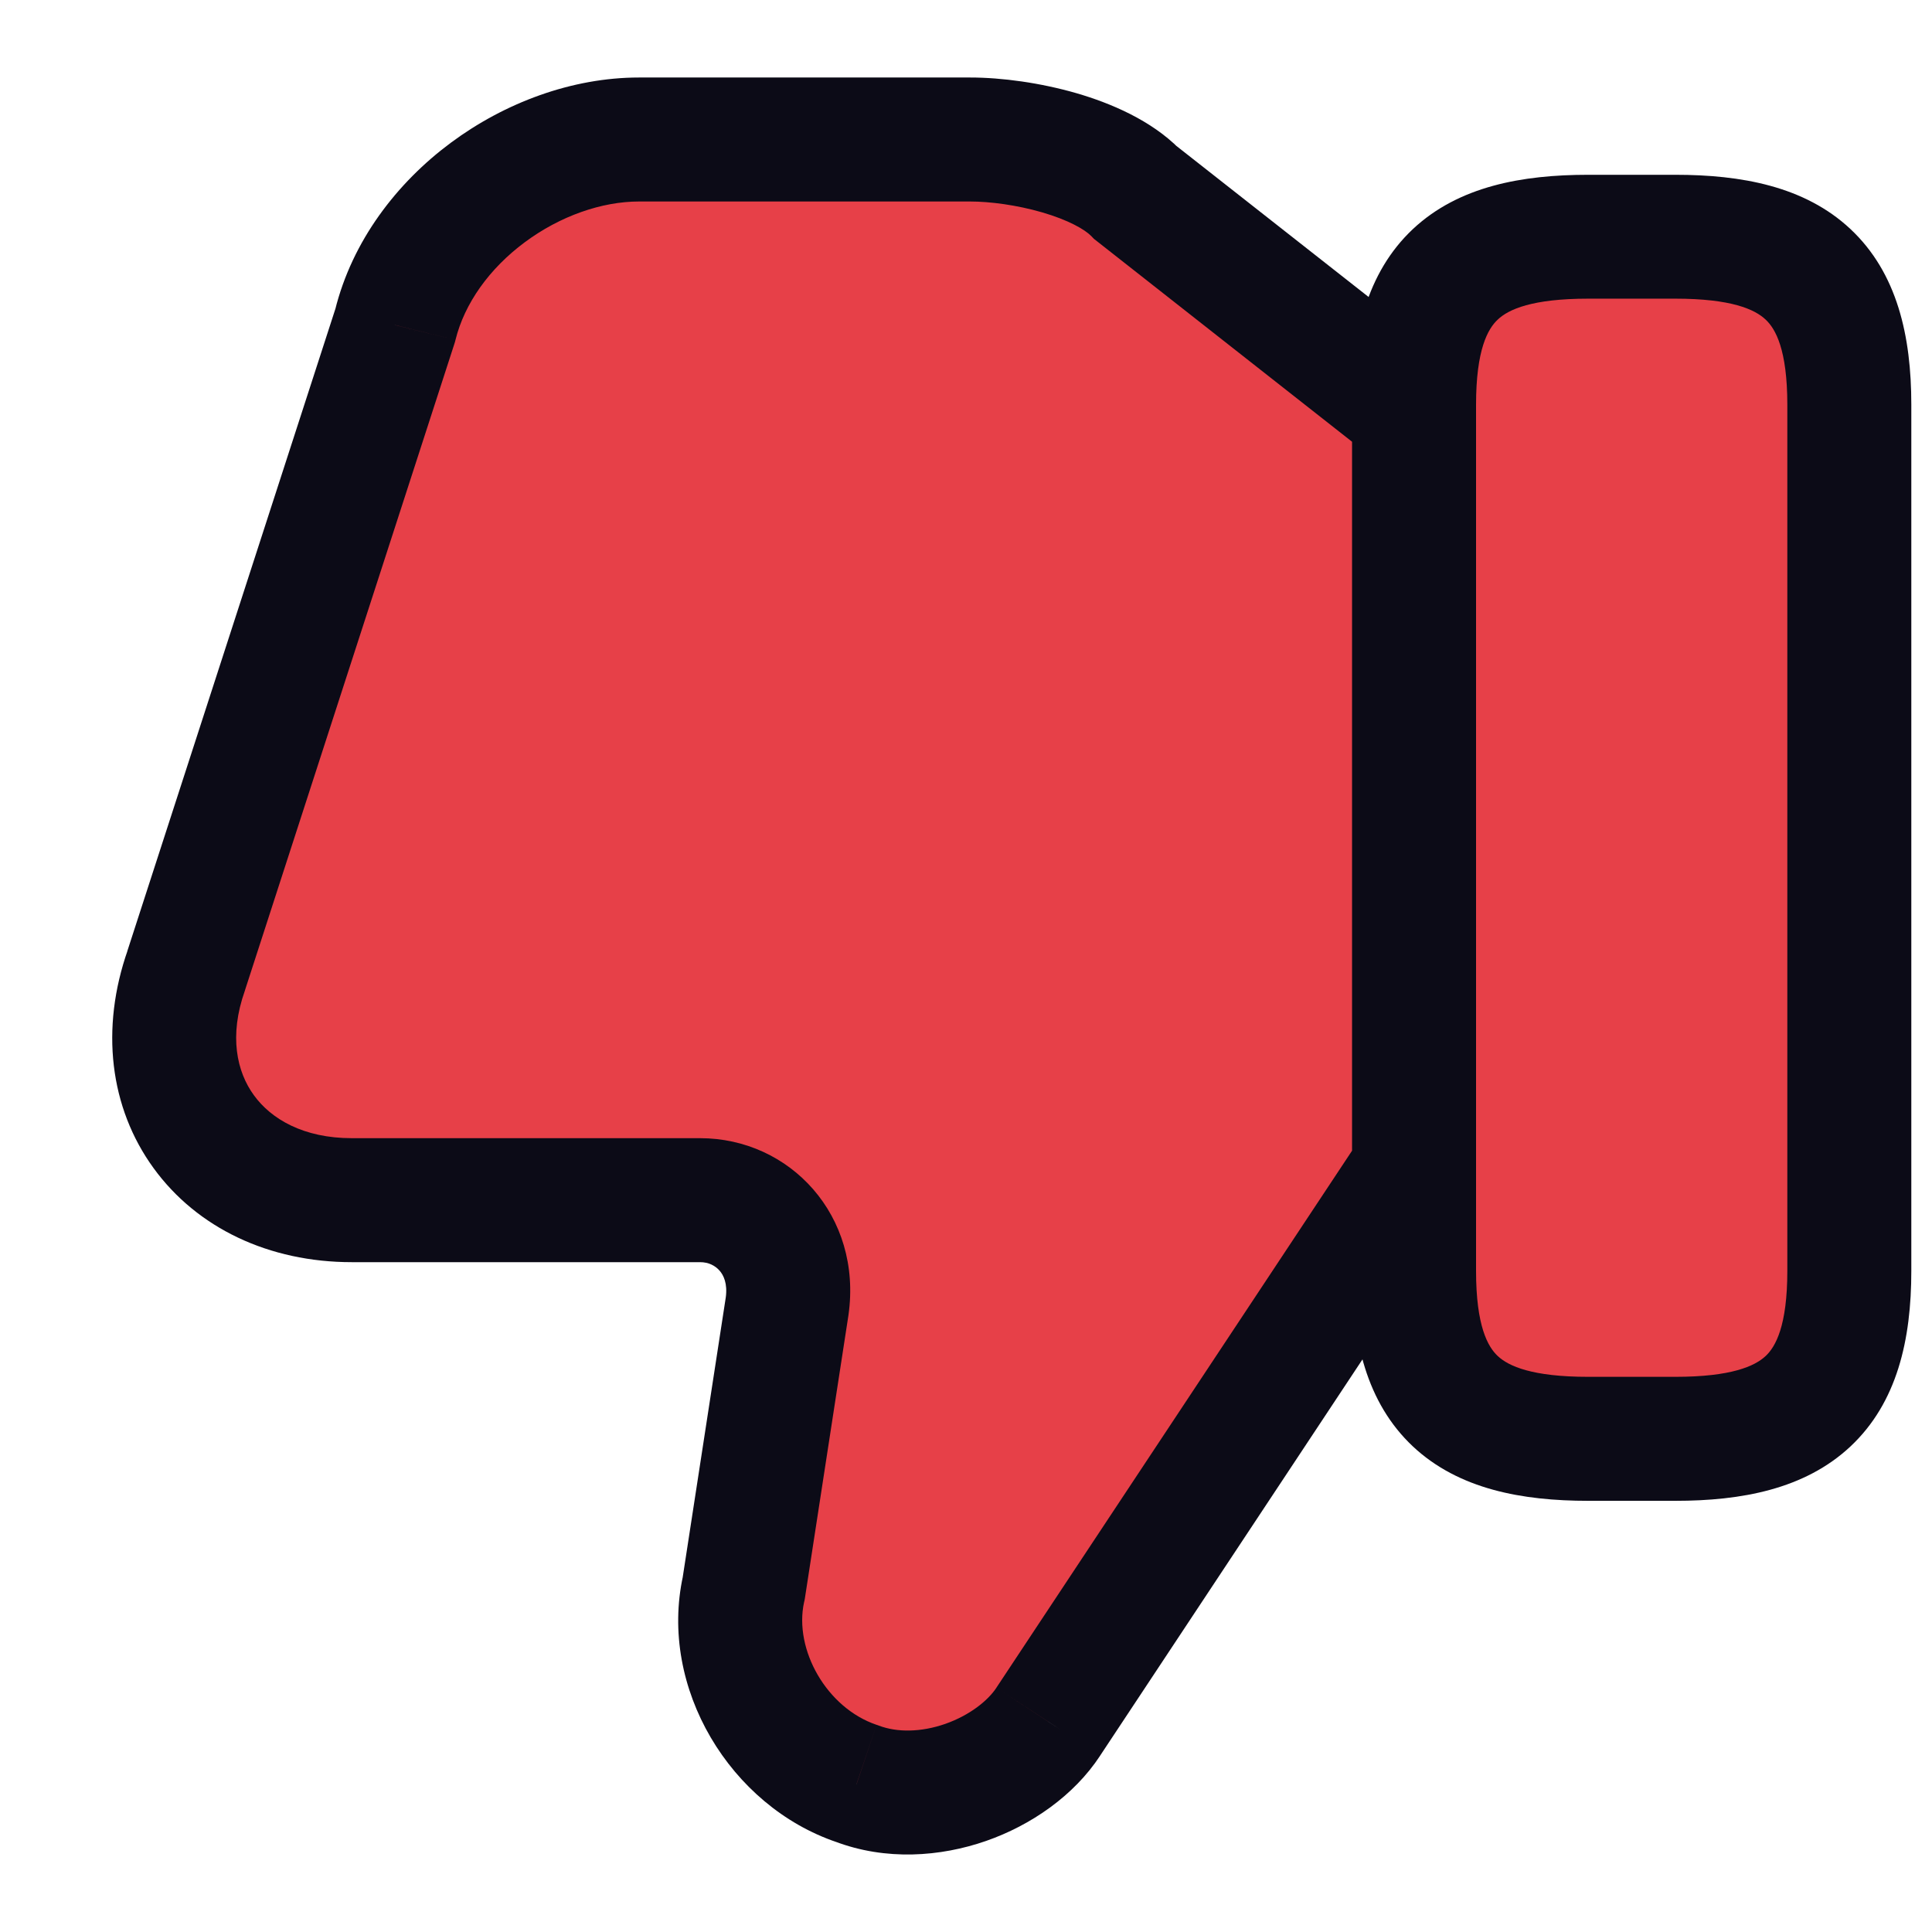
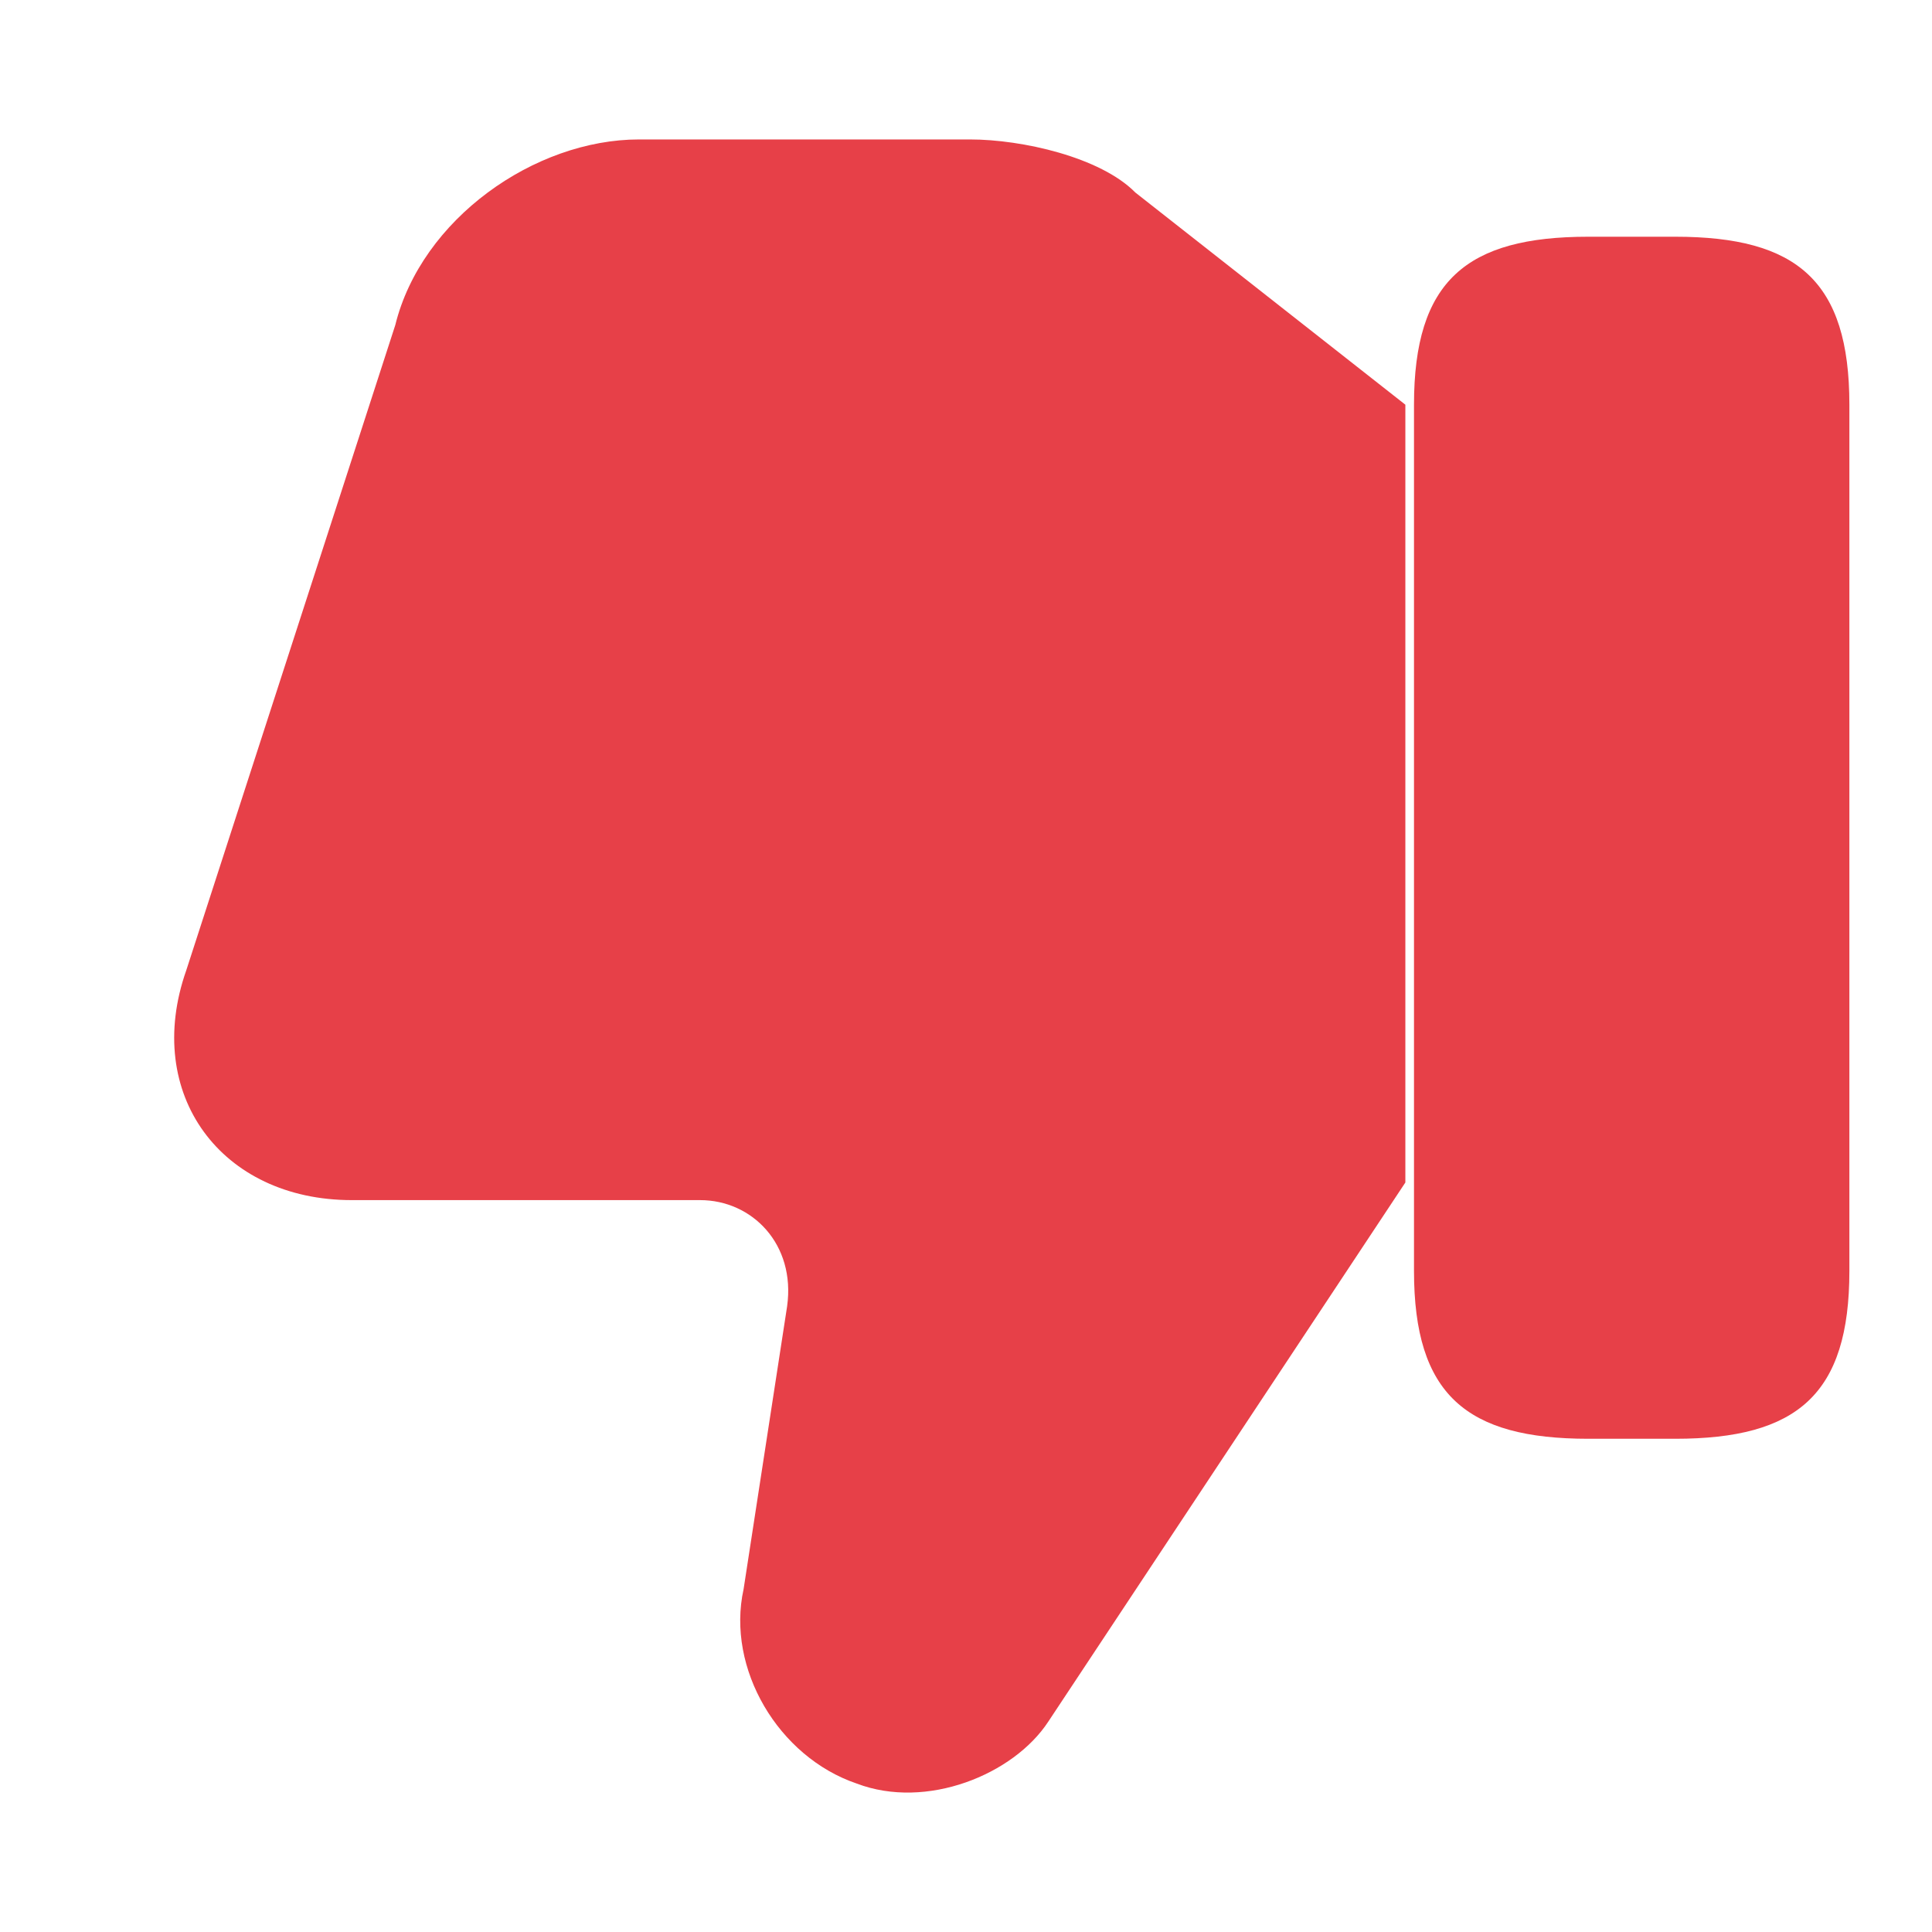
<svg xmlns="http://www.w3.org/2000/svg" width="16" height="16" viewBox="0 0 17 16" fill="none">
  <path d="M12.366 3.061L9.99 1.194C9.684 0.883 8.994 0.727 8.535 0.727L5.623 0.727C4.704 0.727 3.708 1.427 3.478 2.361L1.639 8.038C1.256 9.127 1.946 10.06 3.095 10.06L6.16 10.06C6.619 10.06 7.002 10.449 6.926 10.994L6.543 13.483C6.389 14.182 6.849 14.96 7.539 15.194C8.152 15.427 8.918 15.116 9.224 14.649L12.366 9.905" fill="#E74048" />
  <path d="M16.273 3.061L16.273 10.683C16.273 11.771 15.813 12.16 14.741 12.16L13.975 12.16C12.902 12.16 12.442 11.771 12.442 10.683L12.442 3.061C12.442 1.972 12.902 1.583 13.975 1.583L14.741 1.583C15.813 1.583 16.273 1.972 16.273 3.061Z" fill="#E74048" />
-   <path d="M9.99 1.194L9.602 1.577L9.626 1.602L9.653 1.623L9.99 1.194ZM3.478 2.361L3.997 2.529L4.003 2.51L4.008 2.491L3.478 2.361ZM1.639 8.038L2.154 8.219L2.158 8.206L1.639 8.038ZM6.926 10.994L7.465 11.077L7.466 11.07L6.926 10.994ZM6.543 13.483L7.075 13.599L7.079 13.582L7.082 13.566L6.543 13.483ZM7.539 15.194L7.733 14.684L7.723 14.68L7.713 14.677L7.539 15.194ZM9.224 14.649L8.769 14.348L8.768 14.35L9.224 14.649ZM12.703 2.632L10.327 0.765L9.653 1.623L12.028 3.49L12.703 2.632ZM10.379 0.811C10.129 0.558 9.774 0.408 9.472 0.32C9.156 0.229 8.818 0.182 8.535 0.182L8.535 1.273C8.711 1.273 8.947 1.304 9.168 1.368C9.402 1.436 9.545 1.519 9.602 1.577L10.379 0.811ZM8.535 0.182L5.623 0.182L5.623 1.273L8.535 1.273L8.535 0.182ZM5.623 0.182C5.031 0.182 4.44 0.405 3.967 0.756C3.493 1.108 3.099 1.618 2.948 2.23L4.008 2.491C4.087 2.17 4.306 1.863 4.617 1.632C4.929 1.4 5.296 1.273 5.623 1.273L5.623 0.182ZM2.959 2.193L1.12 7.87L2.158 8.206L3.997 2.529L2.959 2.193ZM1.125 7.857C0.881 8.55 0.965 9.247 1.351 9.778C1.735 10.307 2.369 10.606 3.095 10.606L3.095 9.515C2.671 9.515 2.386 9.347 2.234 9.137C2.083 8.93 2.014 8.615 2.154 8.219L1.125 7.857ZM3.095 10.606L6.16 10.606L6.16 9.515L3.095 9.515L3.095 10.606ZM6.16 10.606C6.234 10.606 6.293 10.636 6.332 10.681C6.367 10.721 6.403 10.794 6.386 10.918L7.466 11.07C7.589 10.197 6.951 9.515 6.16 9.515L6.16 10.606ZM6.387 10.911L6.004 13.4L7.082 13.566L7.465 11.077L6.387 10.911ZM6.01 13.366C5.794 14.351 6.425 15.393 7.364 15.71L7.713 14.677C7.273 14.528 6.985 14.014 7.075 13.599L6.01 13.366ZM7.345 15.703C7.796 15.875 8.276 15.838 8.676 15.699C9.072 15.561 9.449 15.301 9.68 14.949L8.768 14.35C8.693 14.464 8.533 14.593 8.317 14.669C8.104 14.743 7.894 14.745 7.733 14.684L7.345 15.703ZM9.679 14.95L12.82 10.206L11.911 9.604L8.769 14.348L9.679 14.95ZM15.727 3.061L15.727 10.683L16.818 10.683L16.818 3.061L15.727 3.061ZM15.727 10.683C15.727 11.168 15.623 11.351 15.536 11.432C15.441 11.521 15.234 11.615 14.741 11.615L14.741 12.706C15.32 12.706 15.879 12.605 16.282 12.228C16.694 11.842 16.818 11.287 16.818 10.683L15.727 10.683ZM14.741 11.615L13.975 11.615L13.975 12.706L14.741 12.706L14.741 11.615ZM13.975 11.615C13.481 11.615 13.274 11.521 13.179 11.432C13.092 11.351 12.988 11.168 12.988 10.683L11.897 10.683C11.897 11.287 12.022 11.842 12.433 12.228C12.836 12.605 13.395 12.706 13.975 12.706L13.975 11.615ZM12.988 10.683L12.988 3.061L11.897 3.061L11.897 10.683L12.988 10.683ZM12.988 3.061C12.988 2.576 13.092 2.393 13.179 2.312C13.274 2.222 13.481 2.128 13.975 2.128L13.975 1.038C13.395 1.038 12.836 1.138 12.433 1.515C12.022 1.901 11.897 2.457 11.897 3.061L12.988 3.061ZM13.975 2.128L14.741 2.128L14.741 1.038L13.975 1.038L13.975 2.128ZM14.741 2.128C15.234 2.128 15.441 2.222 15.536 2.312C15.623 2.393 15.727 2.576 15.727 3.061L16.818 3.061C16.818 2.457 16.694 1.901 16.282 1.515C15.879 1.138 15.32 1.038 14.741 1.038L14.741 2.128Z" fill="#0C0B17" />
</svg>